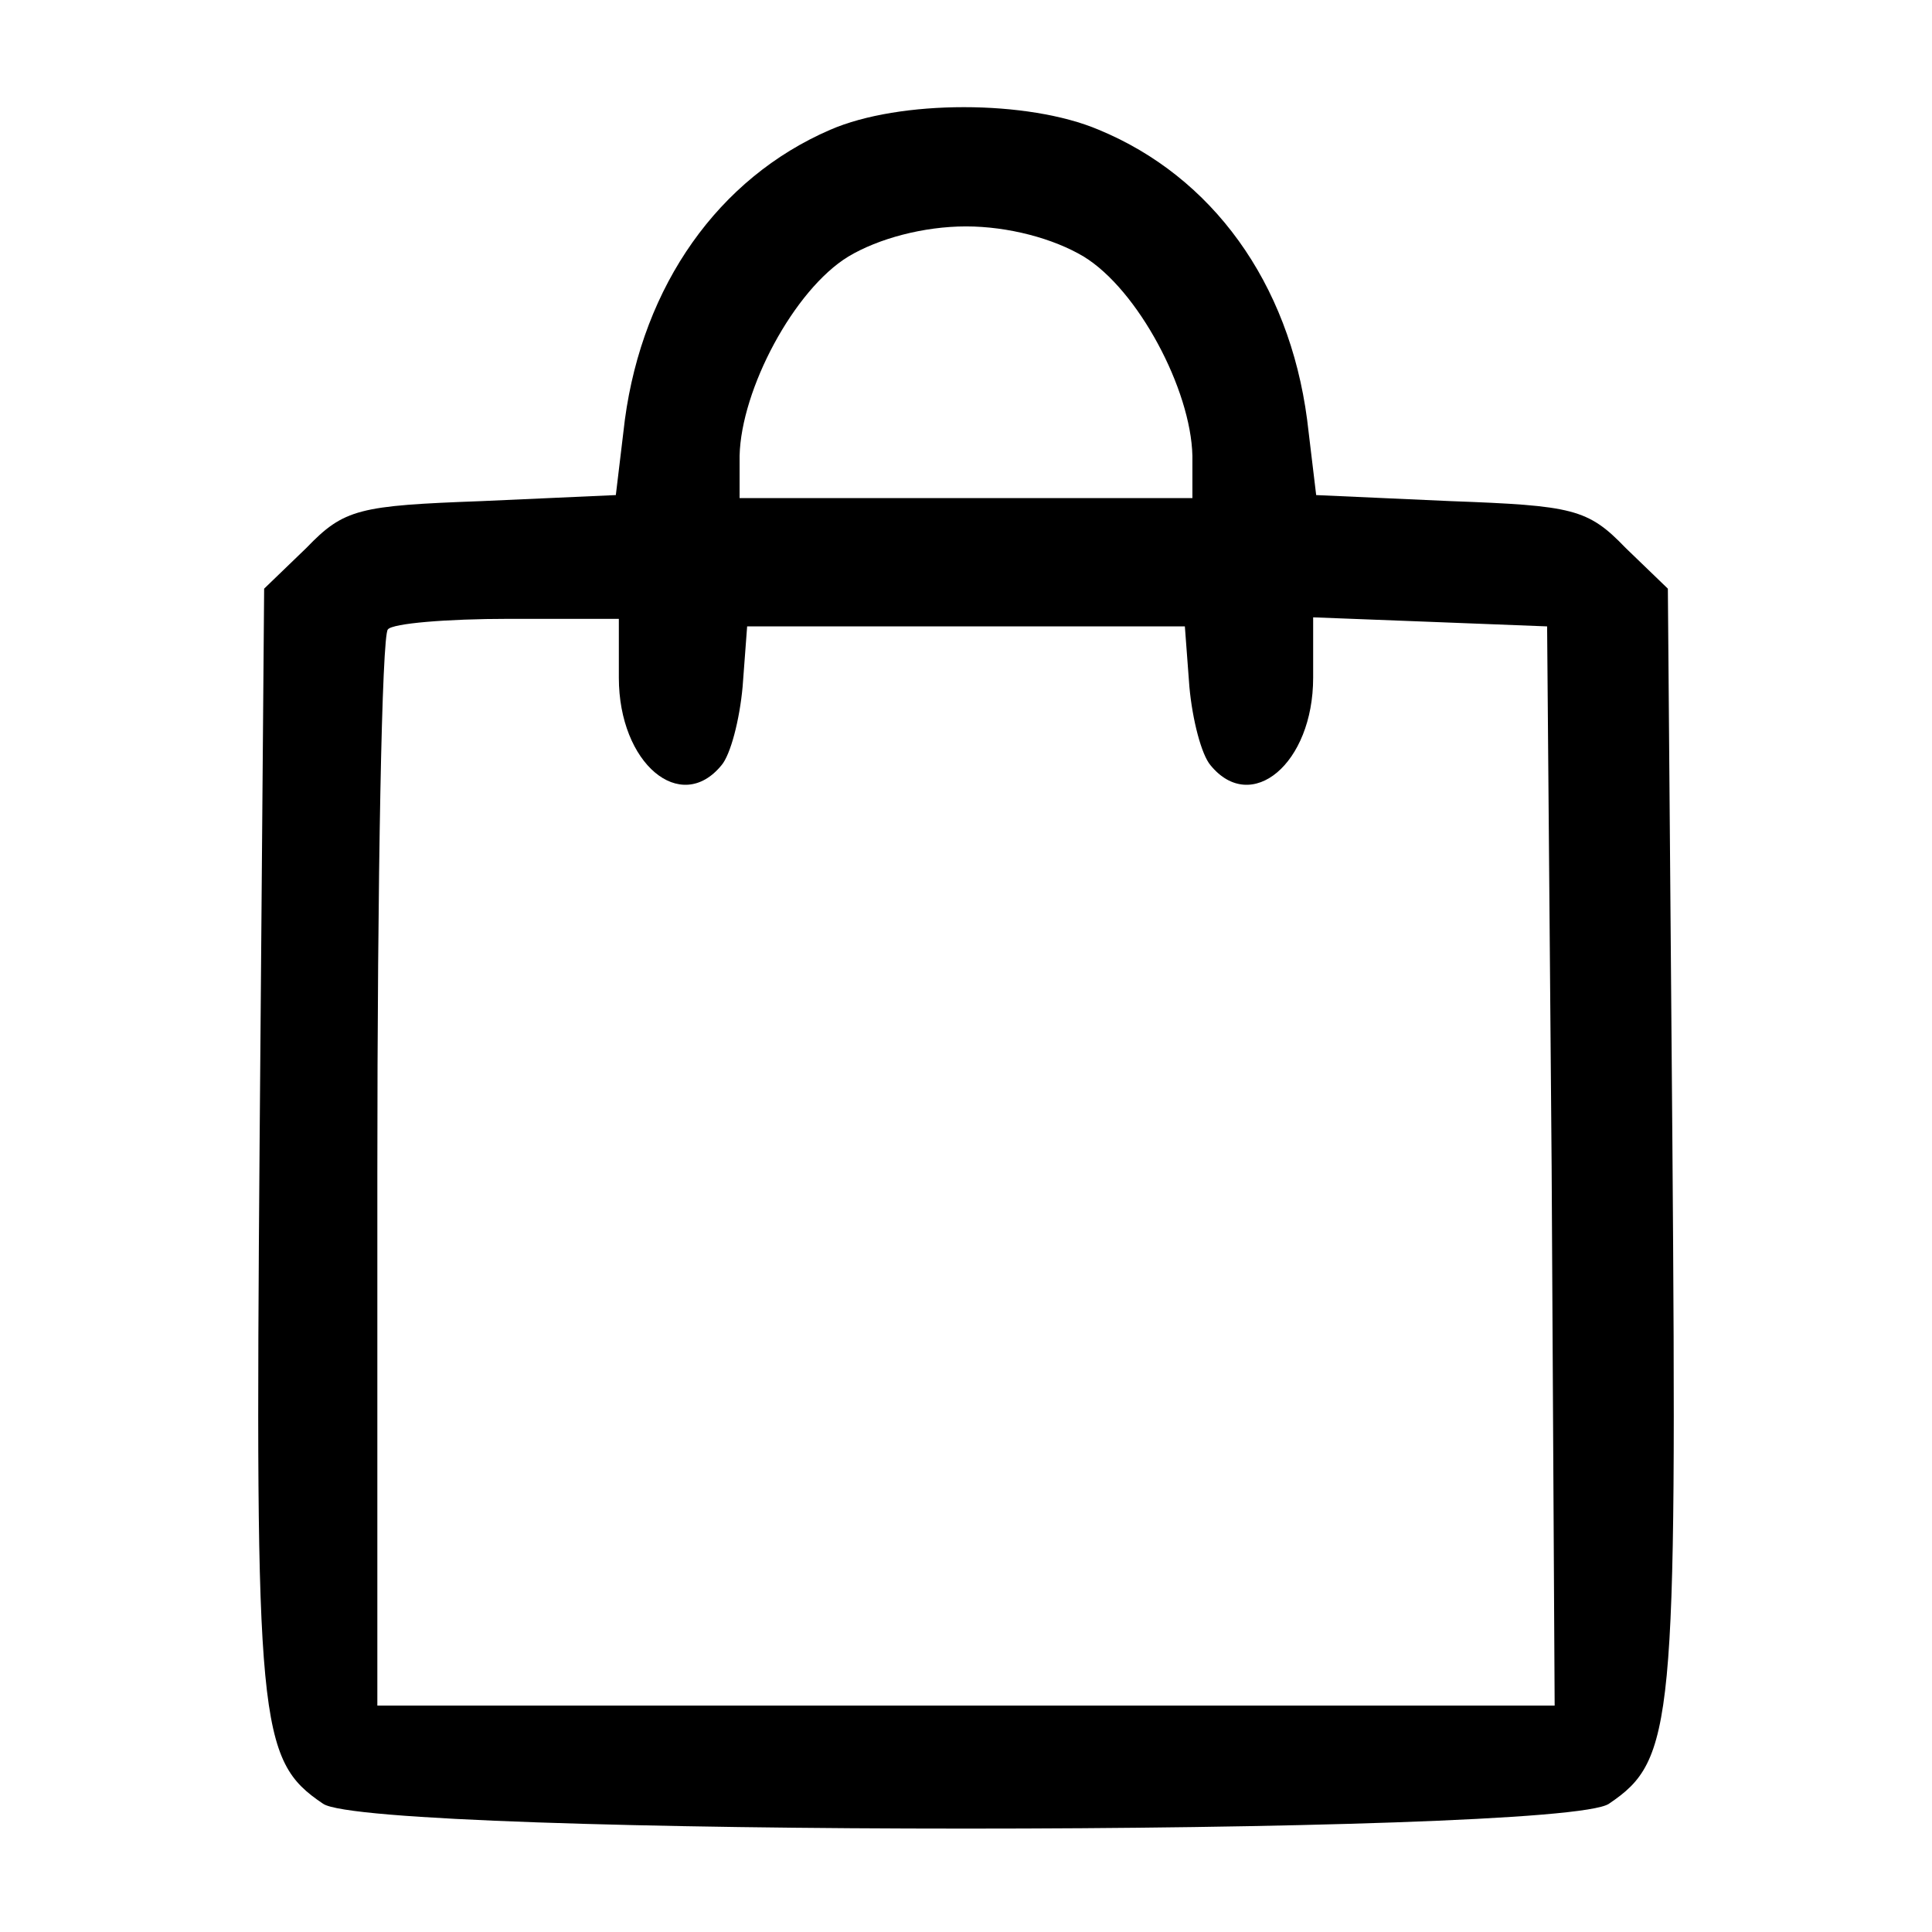
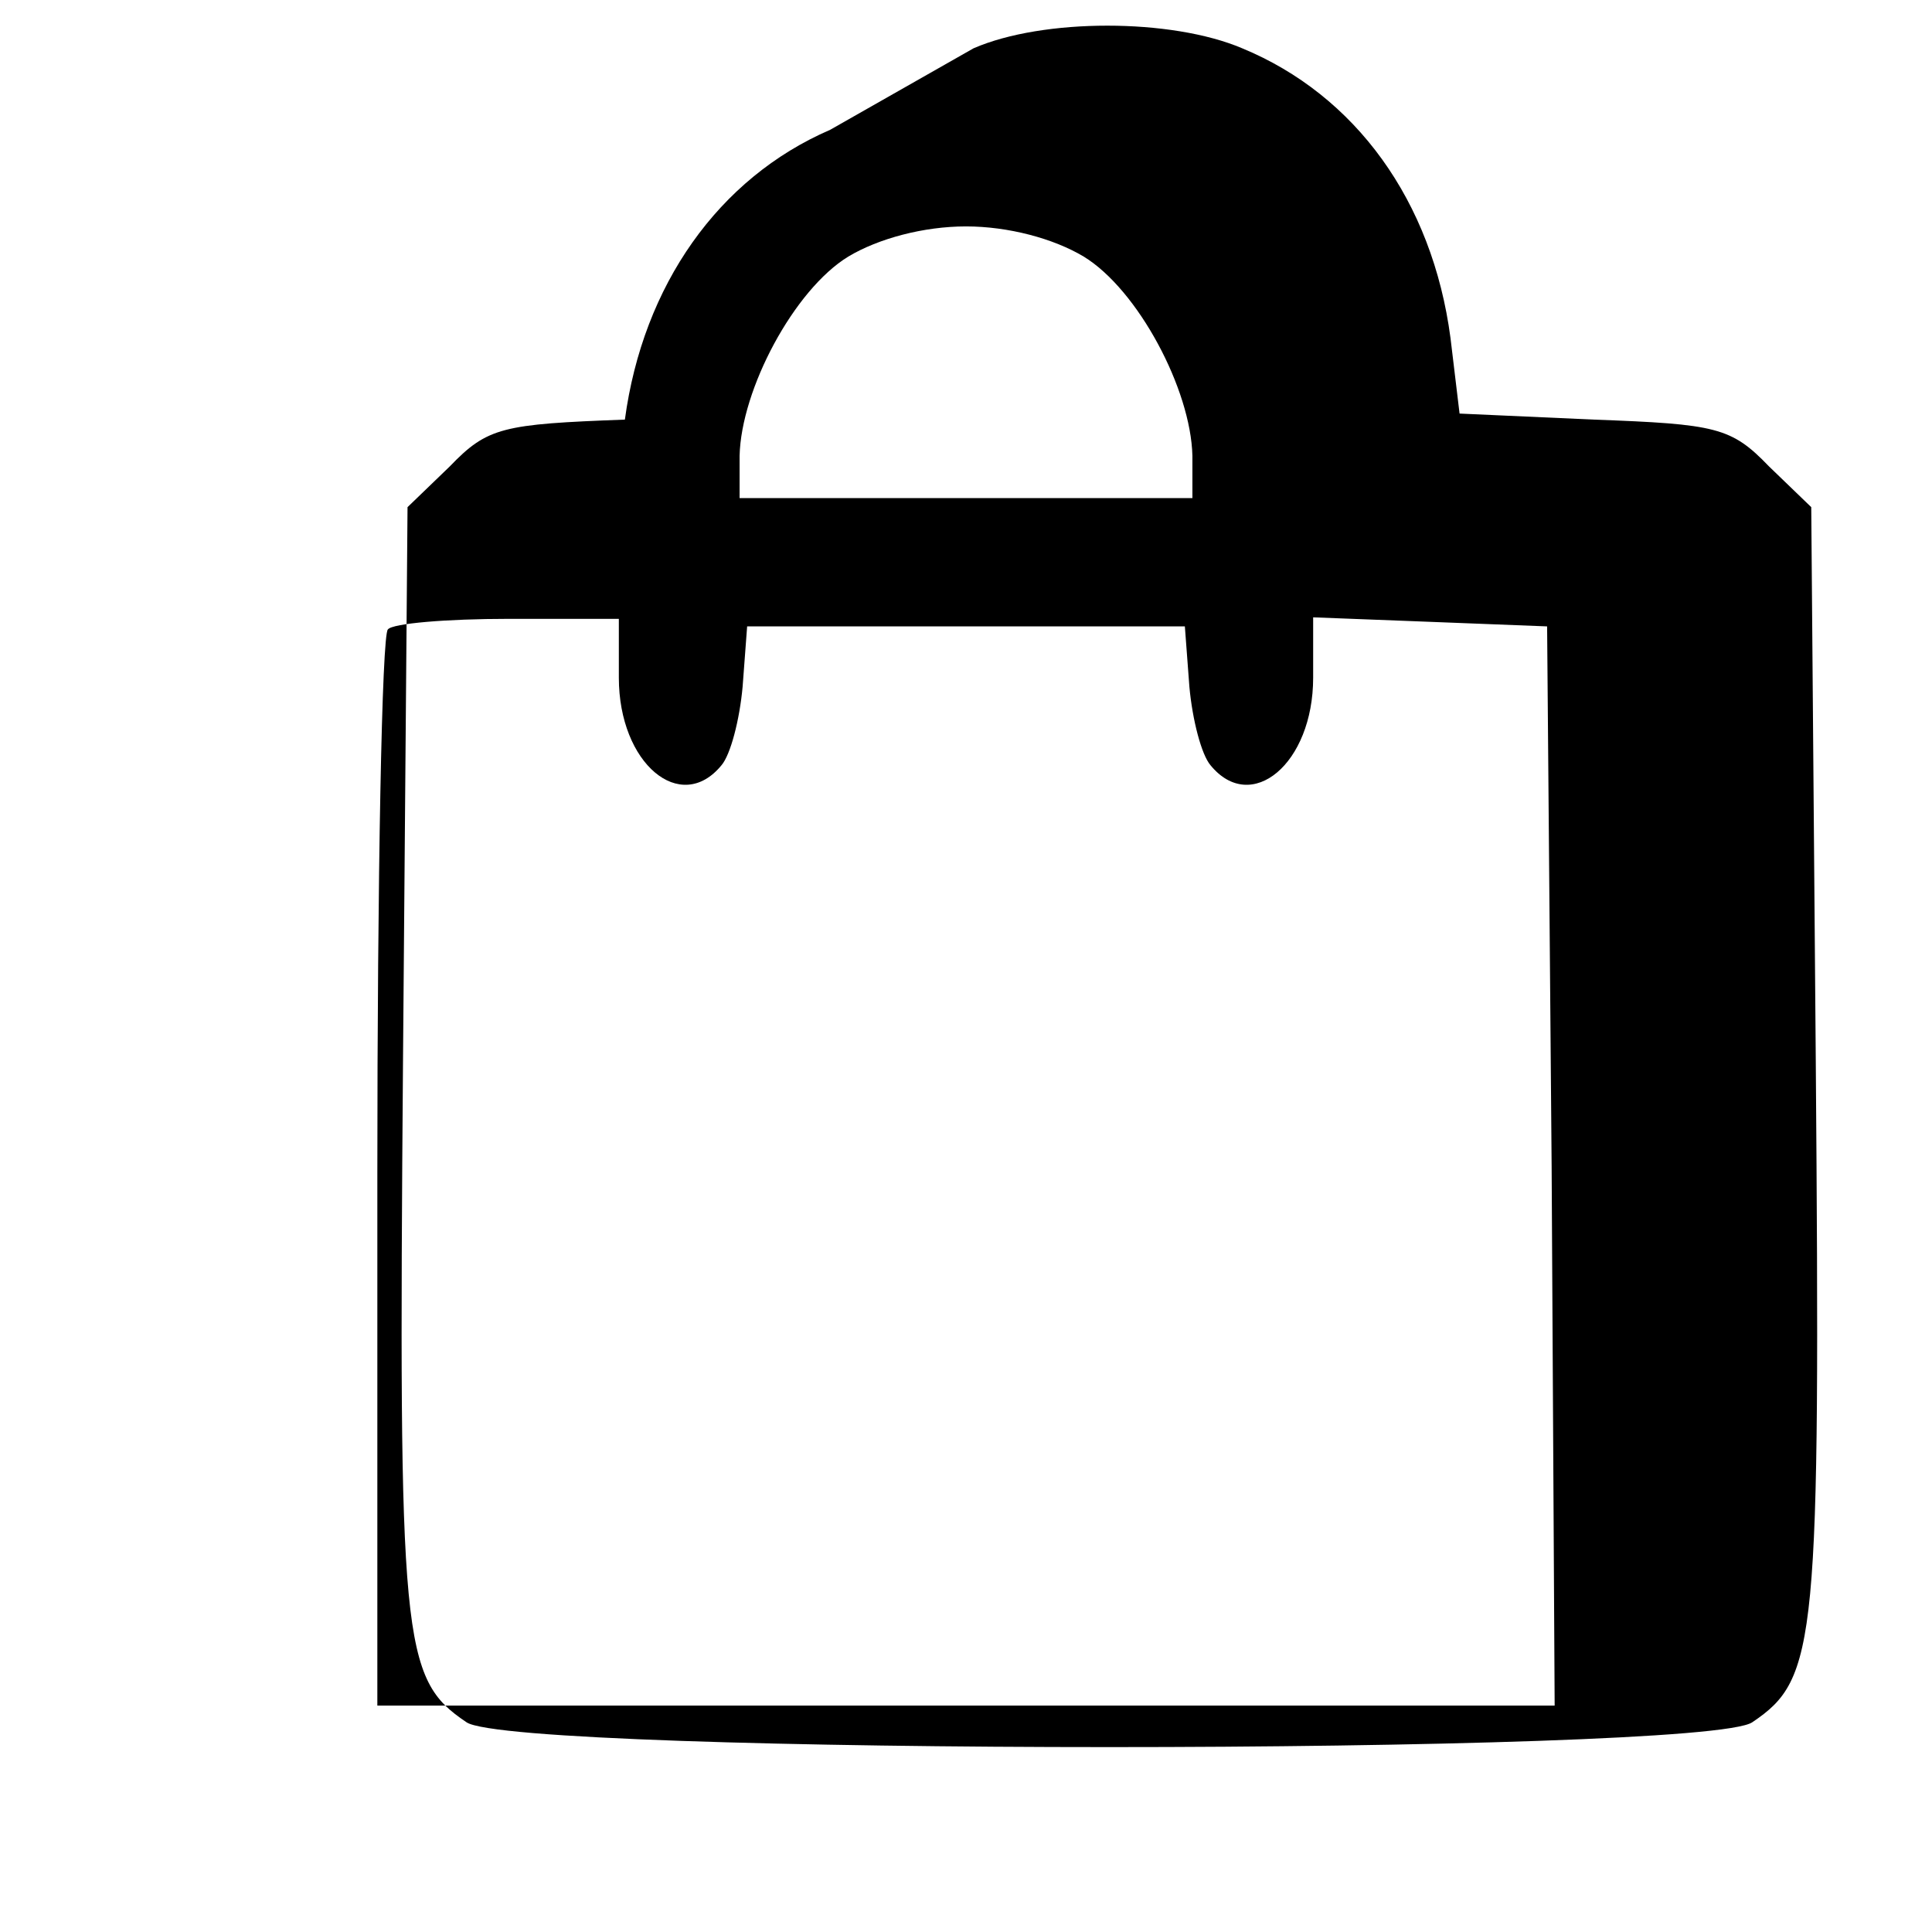
<svg xmlns="http://www.w3.org/2000/svg" version="1.0" width="128pt" height="128pt" viewBox="0 0 128 128" preserveAspectRatio="xMidYMid meet">
  <g transform="translate(0,128) scale(0.1,-0.1)" fill="#000000" stroke="none">
-     <path d="M550 1194 c-74 -32 -124 -103 -136 -192 l-6 -50 -89 -4 c-81 -3 -91 -5 -116 -31 l-28 -27 -3 -367 c-3 -386 -1 -409 42 -438 31 -22 821 -22 852 0 43 29 45 52 42 438 l-3 367 -28 27 c-25 26 -35 28 -116 31 l-89 4 -6 50 c-12 91 -63 161 -138 192 -47 20 -132 20 -178 0z m168 -84 c36 -22 71 -88 72 -132 l0 -28 -150 0 -150 0 0 28 c1 44 36 110 72 132 20 12 50 20 78 20 28 0 58 -8 78 -20z m-308 -279 c0 -57 41 -91 68 -58 6 7 12 30 14 52 l3 40 145 0 145 0 3 -40 c2 -22 8 -45 14 -52 27 -33 68 1 68 58 l0 40 78 -3 77 -3 3 -358 2 -357 -390 0 -390 0 0 353 c0 195 3 357 7 360 3 4 39 7 80 7 l73 0 0 -39z" />
+     <path d="M550 1194 c-74 -32 -124 -103 -136 -192 c-81 -3 -91 -5 -116 -31 l-28 -27 -3 -367 c-3 -386 -1 -409 42 -438 31 -22 821 -22 852 0 43 29 45 52 42 438 l-3 367 -28 27 c-25 26 -35 28 -116 31 l-89 4 -6 50 c-12 91 -63 161 -138 192 -47 20 -132 20 -178 0z m168 -84 c36 -22 71 -88 72 -132 l0 -28 -150 0 -150 0 0 28 c1 44 36 110 72 132 20 12 50 20 78 20 28 0 58 -8 78 -20z m-308 -279 c0 -57 41 -91 68 -58 6 7 12 30 14 52 l3 40 145 0 145 0 3 -40 c2 -22 8 -45 14 -52 27 -33 68 1 68 58 l0 40 78 -3 77 -3 3 -358 2 -357 -390 0 -390 0 0 353 c0 195 3 357 7 360 3 4 39 7 80 7 l73 0 0 -39z" />
  </g>
</svg>